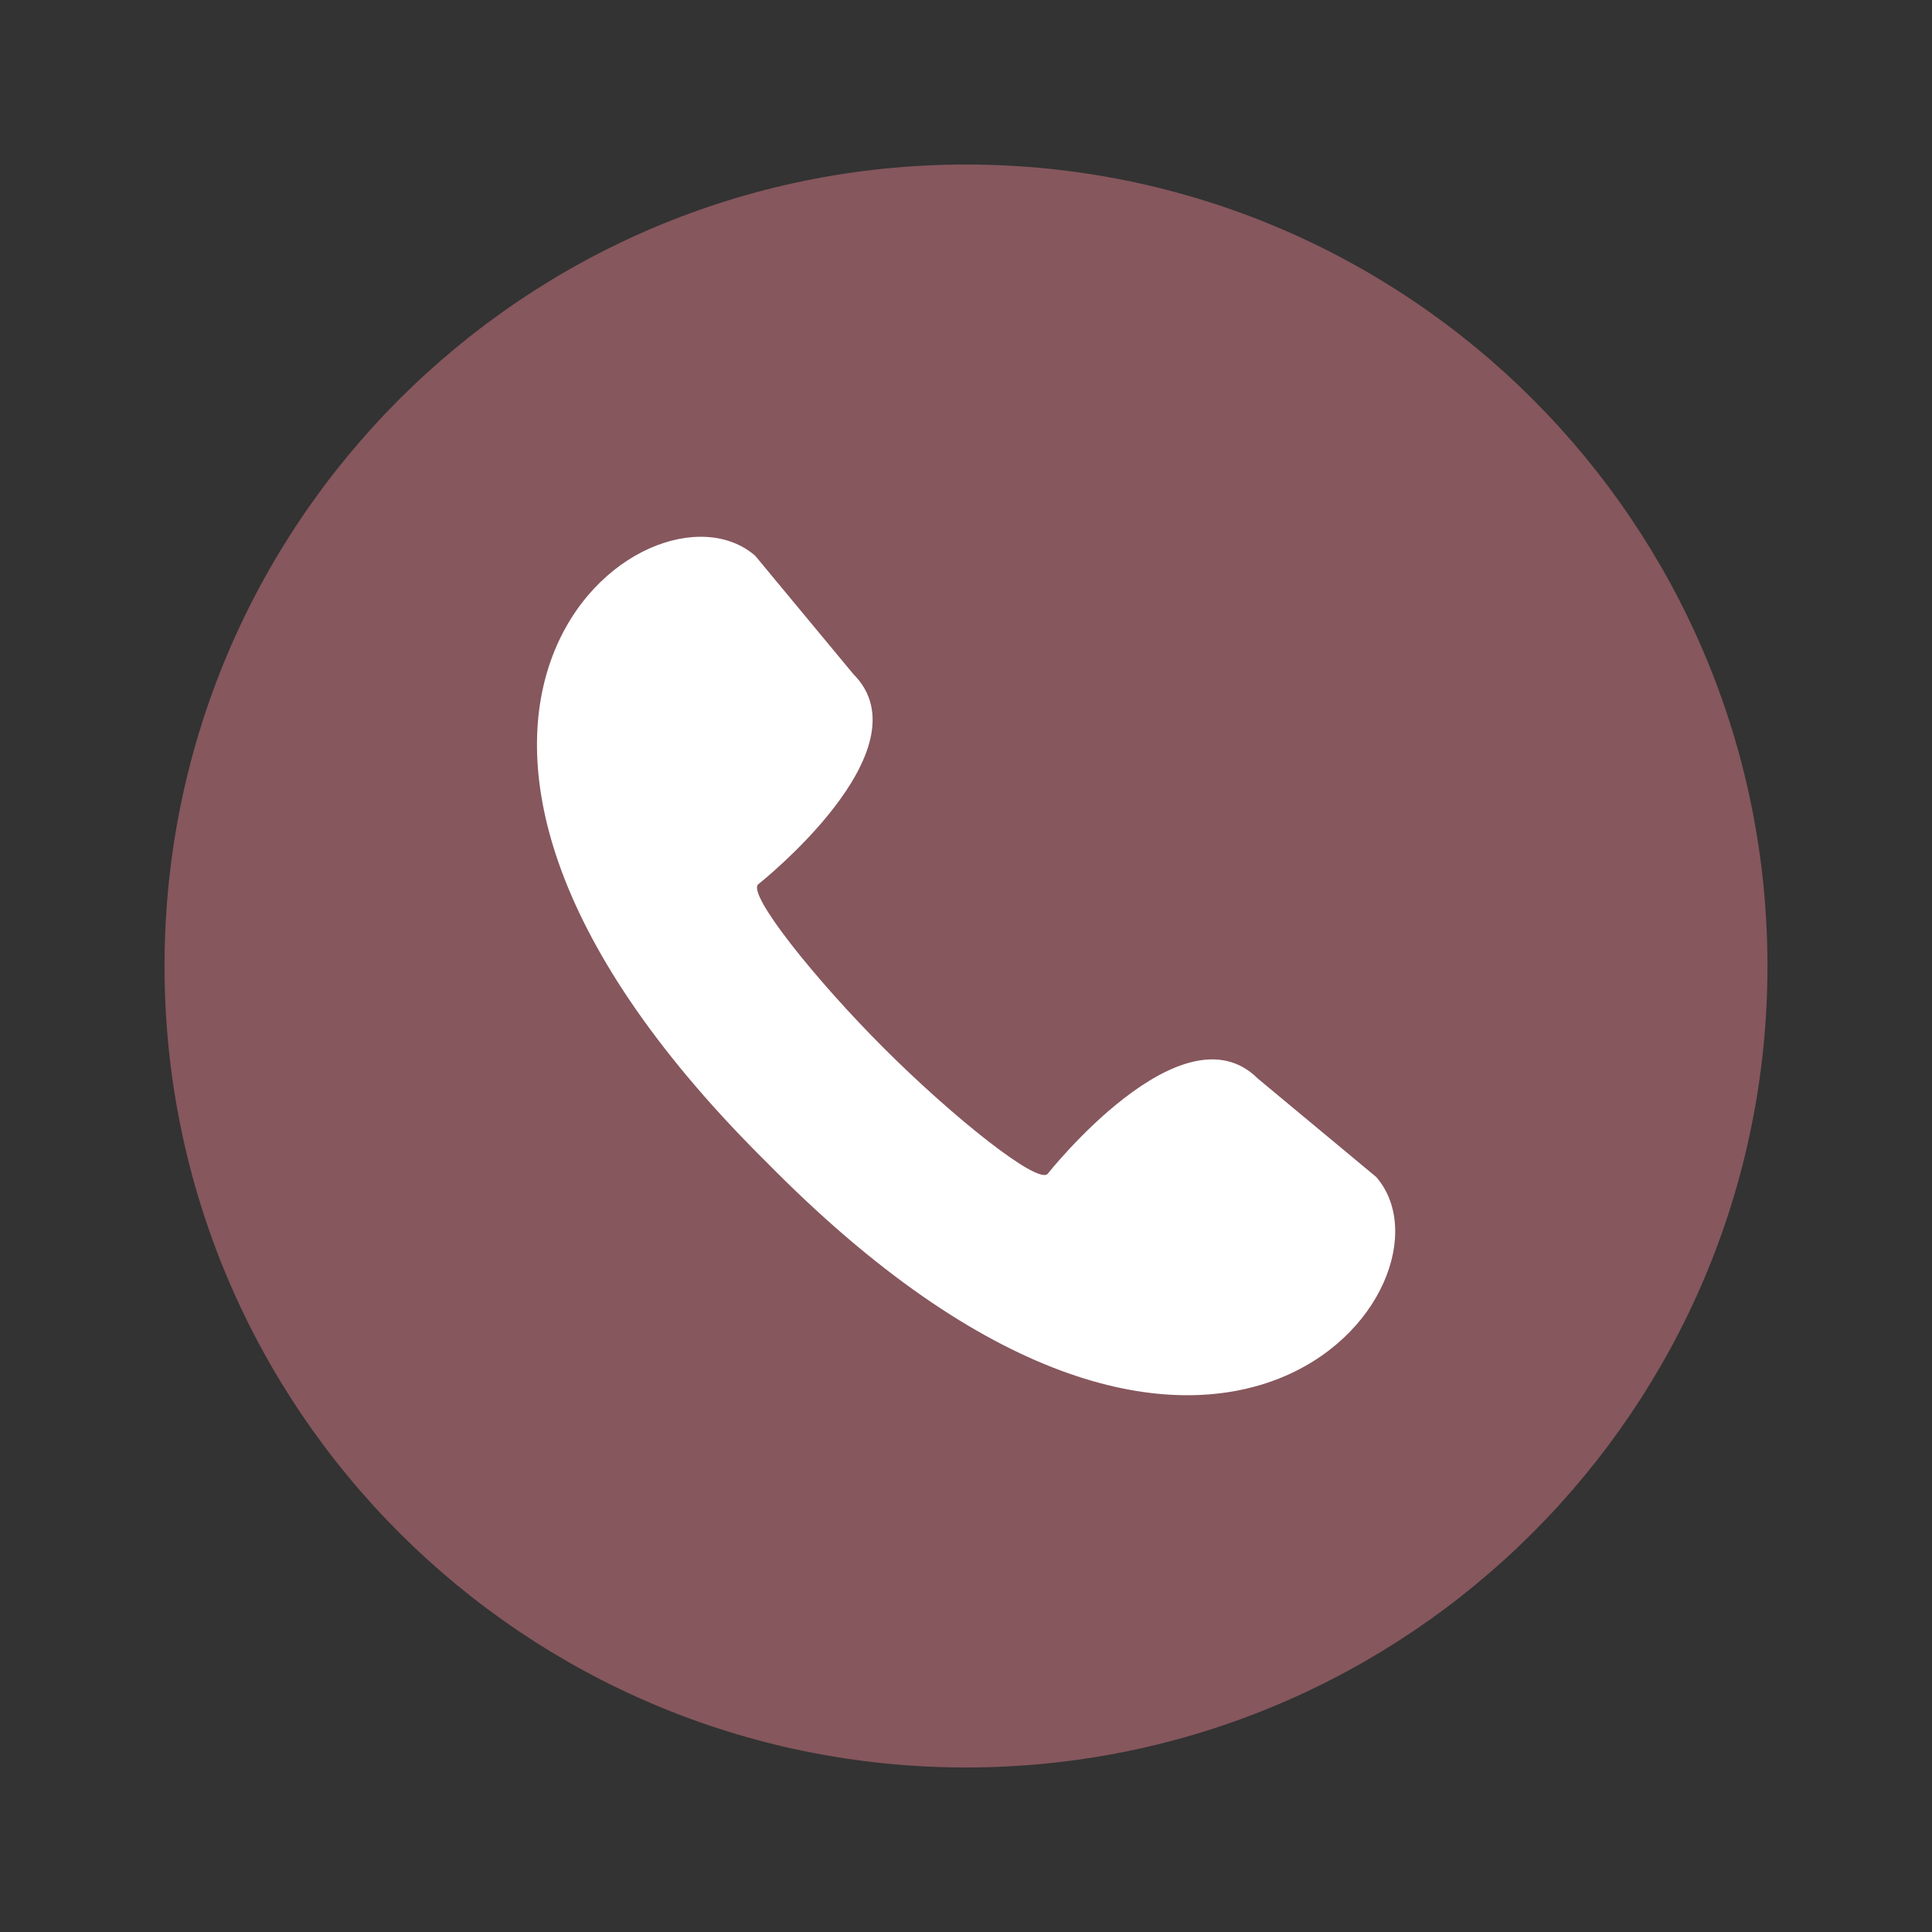
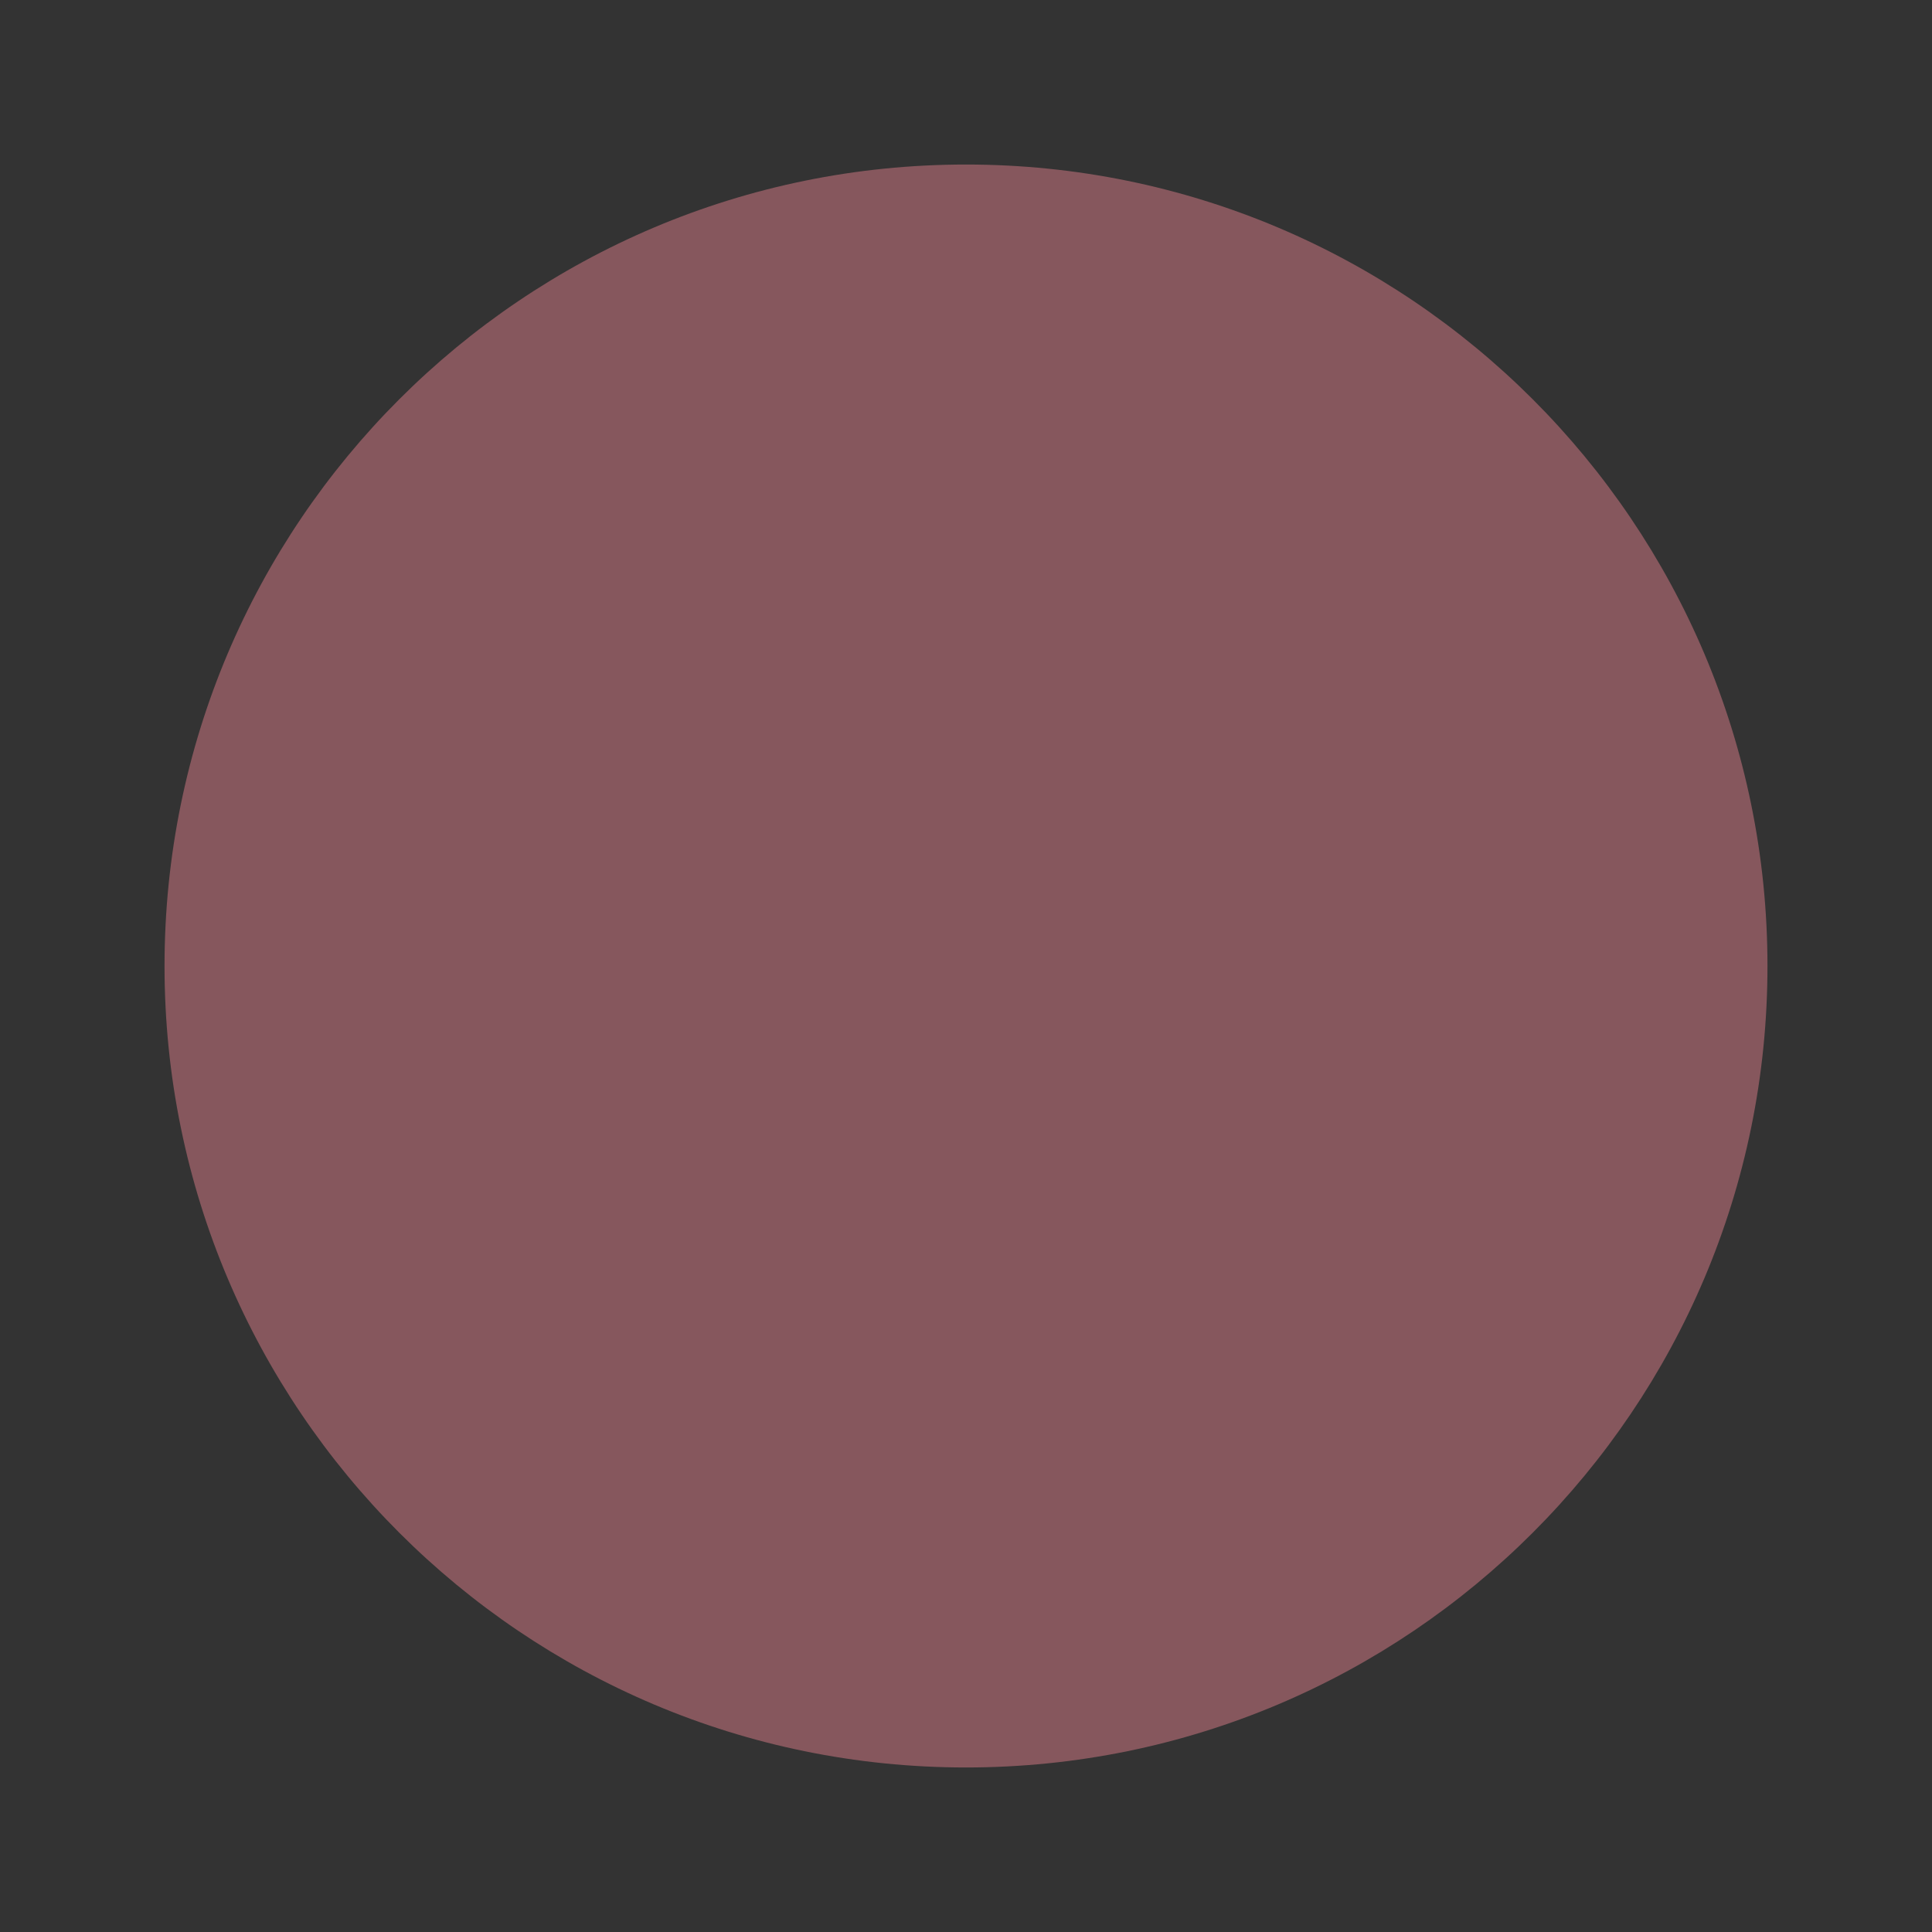
<svg xmlns="http://www.w3.org/2000/svg" width="100" height="100" viewBox="0 0 100 100" fill="none">
  <rect x="0" y="0" width="100" height="100" fill="#333333" stroke="none" />
  <path d="M91.484 50C91.484 27.089 72.911 8.516 50 8.516C27.089 8.516 8.516 27.089 8.516 50C8.516 72.911 27.089 91.484 50 91.484C72.911 91.484 91.484 72.911 91.484 50Z" fill="#86575D" />
-   <path d="M71.232 60.92L65.111 55.832C61.205 51.926 54.242 60.742 54.222 60.762C53.68 61.303 49.316 57.818 45.748 54.252C42.18 50.685 38.697 46.32 39.238 45.777C39.26 45.758 48.076 38.797 44.168 34.889L39.09 28.767C33.607 23.99 16.496 36.971 39.416 59.898L39.764 60.244L40.111 60.594C63.021 83.514 76.01 66.406 71.232 60.92Z" fill="white" />
</svg>